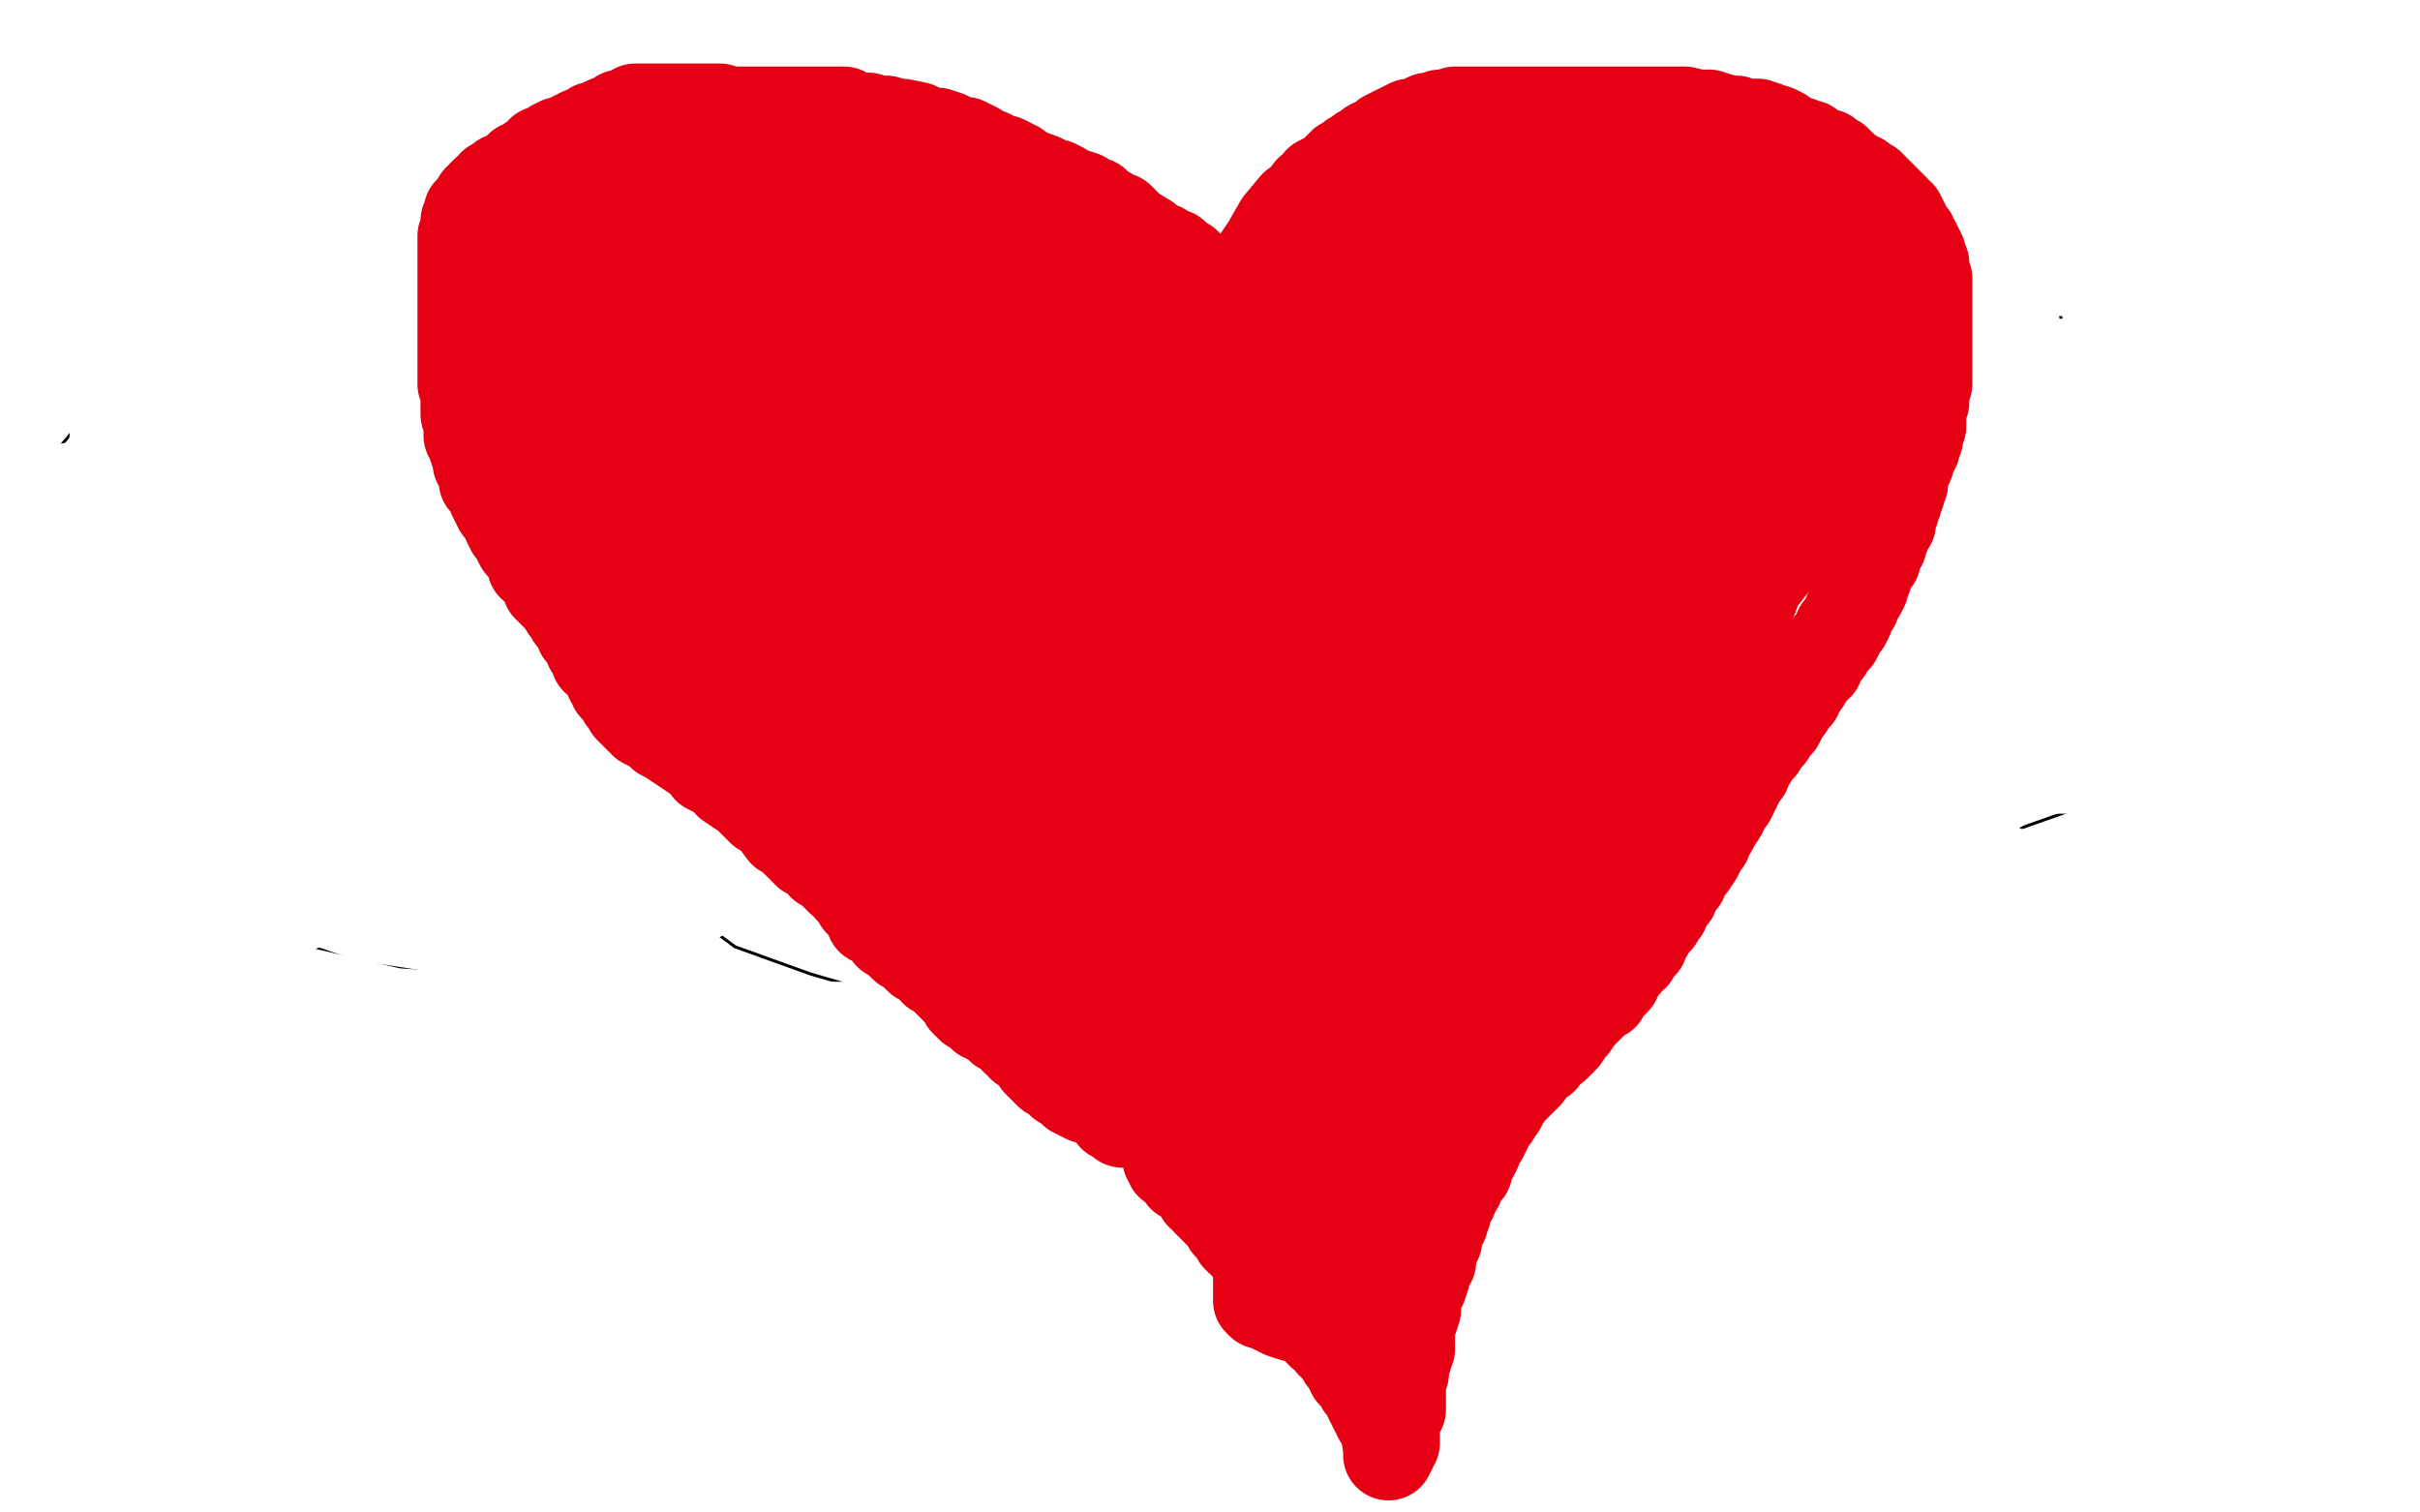
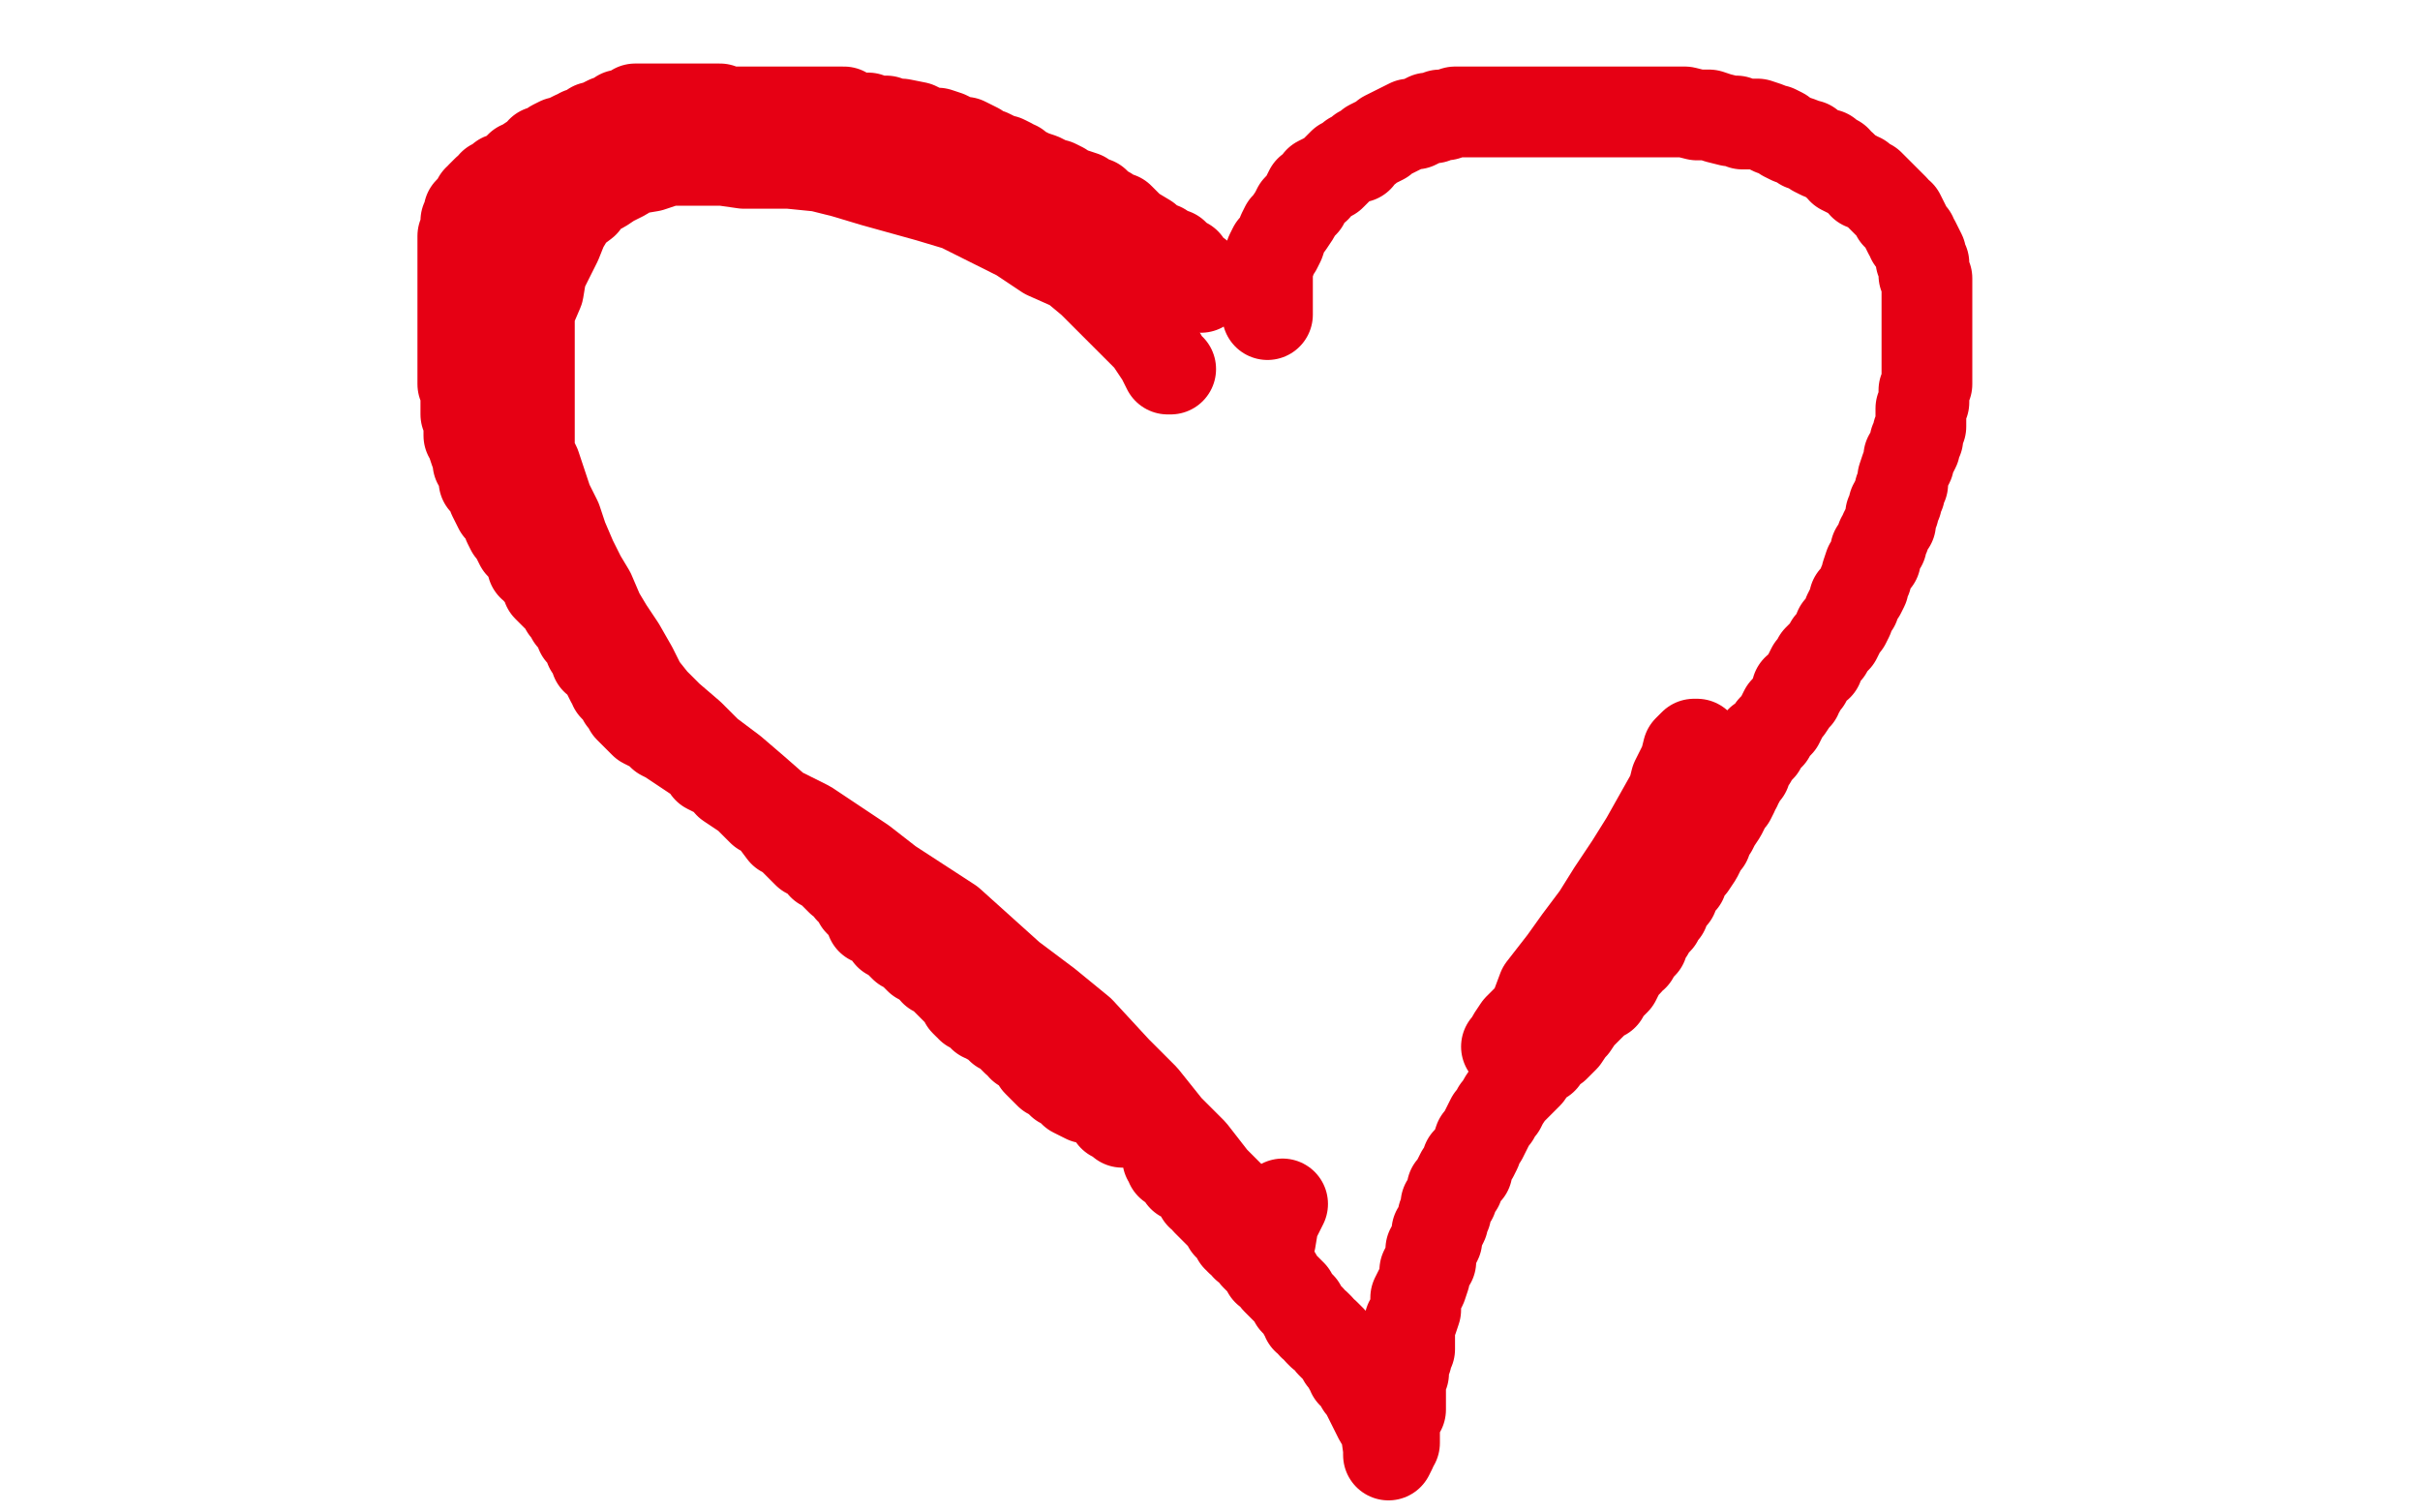
<svg xmlns="http://www.w3.org/2000/svg" width="800" height="500" version="1.1" style="stroke-antialiasing: false">
  <desc>This SVG has been created on https://colorillo.com/</desc>
-   <rect x="0" y="0" width="800" height="500" style="fill: rgb(255,255,255); stroke-width:0" />
-   <polyline points="310,213 320,187 320,187 325,179 325,179 340,163 340,163 350,154 350,154 363,148 363,148 379,142 379,142 394,137 394,137 434,132 434,132 434,135 429,143 423,155 414,169 402,186 388,208 375,232 366,253 359,276 358,291 359,306 366,317 376,325 392,332 418,333 495,327 548,313 601,294 656,278 707,260 741,243 767,227 775,219 778,212 778,207 778,204 773,199 748,190 722,187 694,187 655,187 619,187 571,190 531,193 482,210 474,215 474,217 477,217 492,217 515,215 551,204 591,191 625,179 648,169 657,163 660,158 660,154 658,150 648,142 627,134 591,123 551,118 503,116 439,114 375,114 309,114 193,127 158,132 137,149 128,163 128,174 131,184 143,195 174,205 216,207 272,209 333,209 409,201 484,193 558,178 619,161 656,144 680,118 682,109 680,98 673,89 655,77 626,63 584,48 530,42 463,40 389,40 308,43 224,52 145,67 38,126 7,163 21,278 62,299 118,318 183,328 255,331 411,323 485,305 547,286 581,272 591,263 593,257 593,251 571,237 535,228 479,224 418,222 357,222 303,227 261,241 234,256 222,265 216,276 216,286 220,296 243,313 268,322 299,331 325,332 351,334 364,334 375,334 382,332 386,329" style="fill: none; stroke: #000000; stroke-width: 1; stroke-linejoin: round; stroke-linecap: round; stroke-antialiasing: false; stroke-antialias: 0; opacity: 1.0" />
  <polyline points="48,88 46,93 46,93 40,99 40,99 32,107 32,107 13,123 13,123 3,131 3,131 26,127 59,109 102,88 150,65 194,58 253,30 313,0 268,8 131,33 57,46 7,85 154,84 340,77 415,75 462,75 475,75 477,74 447,76 402,78 338,78 271,80 199,87 118,91 31,98 59,128 153,127 253,122 370,111 487,99 599,87 685,81 728,73 741,68 741,67 724,64 669,56 597,49 592,49 512,49 399,49 283,49 170,48 73,48 57,56 145,56 245,59 356,57 464,53 572,48 658,46 698,42 707,40 708,40 701,36 672,30 623,22 564,20 492,18 409,16 318,16 226,14 138,14 71,15 37,17 26,19 26,21 35,25 69,35 135,47 213,54 307,58 412,58 523,58 669,58 686,58 688,58 672,58 617,57 528,57 429,57 310,53 172,53 25,50 34,131 173,141 333,146 501,148 675,148 716,90 239,83 108,128 238,130 390,133 541,133 688,133 714,121 614,119 504,119 383,119 253,119 139,125 44,134 46,188 135,197 241,206 366,208 498,208 606,208 684,210 725,210 736,210 737,210 732,210 697,210 622,205 535,201 435,194 322,192 197,187 200,187 125,187 55,189 19,200 20,204 35,212 87,226 180,237 304,247 443,254 722,254 766,246 439,232 320,230 220,225 140,225 85,236 85,238 86,239 100,243 150,245 338,245 449,237 552,228 642,217 713,206 754,197 773,187 776,184 776,182 776,180 770,175 764,174 760,174 757,174 748,179 736,189 718,205 692,230 662,257 606,321 590,346 581,367 578,377 578,381 580,382 582,382 586,382 597,379 635,354 658,336 684,317 708,291 725,266 742,238 755,214 769,184 788,135 791,123 794,113 795,111 795,110 795,112 795,121 790,156 787,182 780,215 773,245 767,272 762,297 761,310 760,319 760,322 760,321 761,319 765,312 770,301 773,290 776,277 778,264 778,249 776,234 773,221 763,209 749,199 726,189 687,180 636,176 573,176 503,178 349,193 273,204 205,219 156,239 126,256 114,268 109,275 109,277 110,279 114,281 128,283 155,283 202,283 267,275 346,262 426,244 492,225 548,206 606,183 613,179 608,179 587,180 543,192 490,208 429,227 362,251 290,275 244,290 192,316 161,340 151,351 149,359 149,362 154,367 171,371 210,371 263,370 337,359 422,339 510,314 596,285 658,259 712,231 716,226 717,224 717,223 712,221 693,220 657,220 614,224 559,234 502,247 436,264 377,285 334,306 305,328 297,341 297,352 319,373 354,382 408,388 477,388 550,387 617,381 669,369 706,356 724,346 733,337 736,329 734,322 725,313 704,302 657,286 600,280 525,274 342,271 254,271 175,277 121,287 78,306 77,312 78,318 91,326 130,335 189,339 350,340 441,336 523,327 579,319 618,308 630,303 632,300 632,298 630,293 615,287 587,279 544,273 486,273 350,271 272,274 189,279 115,294 64,312 31,332 21,343 20,354 22,363 35,372 72,383 125,387 197,387 286,383 378,377 531,351 578,335 603,320 609,311 612,303 606,294 588,280 543,262 483,252 415,241 253,233 162,234 76,240 2,256 72,348 157,348 257,342 366,330 475,316 568,298 635,277 675,251 676,245 673,239 654,228 604,214 530,201 438,194 338,187 236,187 128,189 23,193 61,296 146,286 233,270 318,255 387,233 441,210 466,194 472,186 472,181 472,176 465,170 443,161 399,154 343,150 271,147 193,147 105,151 18,162 11,277 76,264 145,245 207,224 263,203 303,182 326,165 337,149 339,138 339,127 316,103 282,87 232,77 177,77 113,77 43,84 30,241 107,241 191,236 264,225 313,217 347,204 360,197 364,192 364,190 362,186 351,180 328,174 288,171 243,171 159,172 125,177 100,183 85,189 76,194 73,197 73,200 73,202 73,204 73,205" style="fill: none; stroke: #ffffff; stroke-width: 30; stroke-linejoin: round; stroke-linecap: round; stroke-antialiasing: false; stroke-antialias: 0; opacity: 1.0" />
  <polyline points="387,122 386,122 386,122 384,118 384,118 380,112 380,112 361,93 361,93 355,88 355,88 346,84 346,84 337,78 337,78 327,73 327,73 317,68 317,68 307,65 307,65 289,60 279,57 271,55 261,54 254,54 246,54 239,53 232,53 225,53 221,53 215,55 209,56 206,58 202,60 199,62 195,64 193,67 189,70 186,75 184,80 181,86 179,90 178,96 175,103 175,109 175,115 175,120 175,127 175,133 175,138 175,150 177,154 179,160 181,166 184,172 186,178 189,185 192,191 195,196 198,203 201,208 205,214 209,221 212,227 216,232 221,237 228,243 234,249 242,255 249,261 257,268 267,273 276,279 285,285 294,292 314,305 324,314 334,323 346,332 357,341 369,354 378,363 386,373 394,381 401,390 407,396 412,402 415,405 417,408 419,410 420,410 421,404 424,398" style="fill: none; stroke: #e60014; stroke-width: 30; stroke-linejoin: round; stroke-linecap: round; stroke-antialiasing: false; stroke-antialias: 0; opacity: 1.0" />
-   <polyline points="395,125 395,124 395,124 397,122 397,122 398,119 398,119 400,114 400,114 406,103 406,103 409,97 409,97 413,90 413,90 419,81 419,81 423,74 423,74 428,68 437,62 446,56 457,51 471,46 485,42 499,41 514,41 530,41 545,41 572,44 582,47 591,50 597,52 600,55 604,58 606,59 609,61 609,65 611,68 614,72 616,76 616,81 618,85 618,91 618,98 618,103 618,109 618,117 616,123 614,130 611,139 608,146 604,155 598,164 594,172 588,184 581,193 577,204 570,214 562,224 555,236 547,246 540,257 534,268 527,278 520,287 515,295 509,305 503,316 498,323 494,333 490,335 485,344 479,347 477,350 473,357 469,359 468,362 466,362 466,365 464,368 463,370 463,373 462,376 462,379 462,382 462,384 462,387 462,388 462,391 462,392 461,394 461,395 460,395 460,396 460,398 459,403 457,408 457,410 456,412 455,415 454,416 454,419 454,420 453,422 453,423 452,424 452,425 452,428 449,431 449,432 449,433 449,434 448,434 448,436 447,436 447,437 445,437 440,437 437,437 435,437 427,435 424,434 420,432 418,431 417,431 416,430 416,429 416,428 416,427 416,426 416,425 416,424 416,423 416,422 416,421 416,420 416,419 416,418 416,417 416,416 416,415 417,414 420,408 423,406 423,405 424,405 425,404 426,404 427,403 428,402 430,402 431,402 431,403 432,406 432,411 432,413 432,414 432,417 432,418 432,419 432,420 432,421 432,422 432,423 432,424 431,424 431,423 431,420 428,414 428,412 428,410 428,409 428,407 428,406 428,404 428,403 429,401 429,400 431,399 432,399 433,398 434,397 435,397 437,397 438,397 440,397 441,397 442,397 442,398 442,399 442,401 442,402 442,403 442,405 442,408 441,410 440,411 439,415 439,417 438,418 436,420 436,421 436,423 435,423 433,423 431,423 430,423 428,423 426,423 423,423 423,422 421,421 420,421 419,420 419,419 419,418 419,417 419,416 419,415 419,414 420,414" style="fill: none; stroke: #e60014; stroke-width: 30; stroke-linejoin: round; stroke-linecap: round; stroke-antialiasing: false; stroke-antialias: 0; opacity: 1.0" />
-   <polyline points="428,395 428,393 428,393 428,389 428,389 428,381 428,381 421,358 421,358 417,350 417,350 412,341 412,341 408,332 408,332 405,325 405,325 402,320 402,320 400,318 400,318 400,316 399,315 398,315 397,316 397,318 397,321 397,326 397,333 396,340 396,348 396,357 398,364 399,370 402,374 403,377 403,378 403,379 404,379 404,378 405,378 405,377 405,375 405,372 404,369 401,365 398,359 383,340 379,334 375,329 371,324 369,321 366,318 365,316 364,316 364,315 364,316 364,320 366,333 369,338 372,342 376,349 380,352 383,357 385,359 388,362 389,364 390,365 391,364 391,363 391,360 389,357 384,348 380,343 376,339 372,336 369,333 367,331 365,329 363,327 361,326 360,324 358,322 356,320 355,320 353,318 352,317 351,316 350,316 349,316 347,314 346,314 345,313 344,312 342,311 341,310 338,308 336,307 335,305 333,304 331,301 329,300 326,297 325,296 323,295 322,289 320,288 319,285 318,284 316,283 315,276 312,272 310,271 308,269 305,268 302,266 301,265 299,264 296,263 293,262 292,260 288,258 286,256 283,253 280,251 275,249 273,247 269,244 257,246 253,245 247,243 244,239 239,236 232,233 221,227 217,225 215,223 213,222 211,221 210,219 210,218 208,217 207,216 206,215 205,214 204,212 203,209 200,208 198,206 197,204 194,201 192,198 187,194 186,192 185,191 183,188 182,187 181,186 180,184 180,182 179,181 179,180 179,179 178,178 178,177 177,176 177,173 177,171 177,170 177,168 177,167 177,165 177,164 177,163 177,161 177,160 177,158 177,157 177,156 177,155 177,154 177,153 177,152 177,151 177,150 178,150 178,149 178,148 179,148 179,147 179,146 180,145 180,144 180,143 181,141 182,140 183,139 183,137 183,136 185,134 185,133 185,132 186,130 187,129 187,127 188,126 189,124 190,122 190,121 190,120 191,119 191,118 191,117 191,116 191,115 191,114 191,113 191,111 192,111 192,109 192,108 192,107 192,106 192,105 192,104 192,102 192,101 192,100 192,99 192,98 192,97 192,95 192,94 192,93 192,92 193,90 194,88 194,87 195,87 195,86 196,85 197,84 198,83 199,82 201,81 202,80 203,80 205,80 207,79 209,78 212,78 214,77 219,76 223,75 227,75 230,75 233,75 236,75 239,75 241,75 243,75 246,75 254,75 266,75 271,76 276,77 283,79 288,79 289,79 290,79 293,81 294,81 293,79 296,79 299,79 302,79 306,81 311,82 315,84 319,84 333,86 337,87 340,89 343,90 346,91 349,92 351,93 355,94 358,95 360,96 363,97 368,98 370,99 373,100 375,102 378,103 380,104 383,106 386,107 387,109 389,109 392,112 394,113 399,117 401,119 402,121 405,122 406,124 407,125 408,127 409,128 410,130 410,131 411,133 412,134 412,135 413,136 413,137 414,138 413,138 407,138 403,137 394,135 388,134 383,133 378,131 375,129 371,128 368,127 365,126 359,124 357,122 355,121 352,120 349,119 347,118 344,116 340,114 334,113 332,112 328,111 326,109 321,108 319,106 317,105 316,105 315,103 313,102 313,103 313,104 313,105 330,114 341,118 352,122 367,128 387,135 395,139 400,144 402,145 406,148 407,150 410,152 412,155 414,157 415,160 418,163 419,165 421,166 422,168 423,169 422,168 415,162 401,155 393,152 384,148 374,143 362,139 350,134 325,127 315,123 306,117 297,114 288,111 279,109 273,105 266,103 259,101 252,99 246,97 240,96 236,96 233,96 228,96 224,96 222,96 221,96 220,96 220,97 230,101 247,107 258,107 270,111 283,113 306,120 315,123 322,127 328,127 329,128 331,129 331,126 326,122 321,119 313,112 307,110 301,107 293,103 287,100 283,97 279,95 277,93 275,92 273,92 272,92 265,93 261,94 256,95 253,96 244,98 240,98 236,100 232,100 231,101 228,101 225,102 223,102 221,102 218,102 216,103 214,104 212,104 211,104 209,104 208,105 207,106 206,106 204,108 203,108 203,109 203,110 203,111 203,112 202,114 202,115 202,117 201,118 201,121 201,123 201,124 201,125 201,128 201,130 201,132 201,135 201,137 201,139 201,142 201,145 201,147 201,149 201,151 201,153 201,156 201,159 201,161 201,165 201,167 201,170 201,172 202,174 202,176 203,179 204,180 204,181 204,184 204,186 205,188 206,190 207,192 207,194 208,196 210,198 210,200 212,203 213,205 215,206 216,208 218,209 219,211 220,214 223,216 225,218 226,220 229,222 231,226 235,228 236,230 240,231 242,233 244,235 246,236 249,238 250,239 252,240 254,241 258,243 260,244 261,247 264,247 266,249 267,250 270,251 271,253 273,253 275,255 276,256 278,257 281,258 283,259 285,262 291,263 296,265 301,267 307,270 312,272 318,274 325,279 329,281 334,283 338,287 342,288 344,289 347,291 350,292 353,294 356,296 359,297 362,299 368,301 371,303 374,305 378,307 381,309 385,312 388,313 392,315 394,317 396,319 400,321 401,321 402,322 404,323 405,325 408,326 409,327 411,329 411,331 414,332 417,335 419,337 421,339 423,341 425,344 427,346 429,348 431,350 433,351 433,352 434,353 435,354 435,355 435,356 436,356 437,357 437,358 437,359 437,360 438,361 438,362 438,363 438,365 438,366 438,368 438,370 438,372 438,375 438,377 438,380 438,382 438,383 438,386 438,387 438,388 438,390 439,390 440,390 440,389 441,386 442,385 443,384 443,380 445,378 446,376 447,373 449,368 451,366 452,364 452,361 453,360 453,359 454,356 455,355 455,354 456,352 457,350 457,349 458,346 458,345 460,343 461,341 461,339 462,338 464,335 465,334 466,332 468,329 469,327 470,326 473,322 476,319 477,317 479,315 480,313 482,312 484,310 485,309 486,308 488,306 489,305 490,302 491,301 493,300 493,299 495,297 496,296 497,295 498,293 499,291 500,290 500,288 501,287 502,286 502,284 503,283 504,281 505,279 505,277 506,276 507,273 508,271 510,270 511,267 511,265 512,263 513,261 513,259 514,258 515,256 516,253 516,252 518,250 519,248 519,246 522,242 522,240 524,238 525,236 526,234 528,232 528,230 529,228 531,226 531,224 533,222 534,220 535,217 537,213 539,211 540,209 541,208 542,205 543,203 544,201 545,199 546,196 547,194 548,192 549,190 549,189 549,187 550,186 551,184 552,182 552,180 553,179 554,175 556,173 556,172 558,170 559,168 560,167 562,164 563,162 565,160 565,158 567,157 568,155 570,153 571,152 572,150 573,149 573,147 575,146 577,142 579,141 579,139 580,137 581,136 582,134 583,133 584,131 584,130 585,130 585,128 586,127 586,126 588,124 588,123 588,122 589,121 590,119 591,117 592,116 592,114 593,113 594,111 595,110 595,109 595,108 596,107 597,105 597,104 598,102 599,101 599,100 599,99 600,98 600,97 600,96 601,96 601,95 601,94 601,93 601,92 601,90 601,89 601,87 600,85 599,84 599,83 598,82 598,81 597,80 595,79 594,79 592,78 590,77 588,76 586,75 583,74 581,73 579,72 577,71 575,70 574,70 573,70 571,69 570,69 568,68 566,67 564,67 562,67 556,66 553,65 551,65 549,65 547,65 545,65 541,65 538,65 535,65 533,65 529,65 526,65 522,65 519,65 516,65 512,65 510,65 506,64 505,64 504,64 502,64 501,64 500,64 499,64 498,64 497,65 495,65 493,65 492,66 491,67 490,67 489,67 488,68 488,69 486,69 485,69 484,70 483,71 482,72 480,72 480,73 478,74 476,75 475,77 473,77 471,79 469,80 467,82 465,83 463,84 461,85 459,88 457,89 456,91 453,92 452,94 450,95 449,97 448,99 447,100 446,102 445,103 444,104 443,106 442,107 441,109 440,110 440,112 438,113 437,114 437,117 436,118 435,120 434,122 432,124 432,126 431,129 430,131 429,132 429,134 427,136 427,137 426,139 425,140 425,137 424,132 424,128 424,126 424,120 424,118 425,115 427,112 428,109 430,107 431,105 433,102 435,100 436,98 438,96 439,95 442,91 443,89 445,88 446,87 448,85 449,84 452,82 453,81 455,79 458,78 460,76 463,75 465,74 470,71 472,70 474,69 476,68 478,68 480,66 482,66 483,66 484,65 487,65 489,65 491,65 494,65 497,65 501,65 505,65 510,65 514,65 517,65 522,65 524,66 527,67 529,68 533,70 536,71 539,73 545,76 548,77 551,78 555,80 557,82 560,84 563,85 565,87 567,89 569,90 571,91 572,92 574,94 574,95 574,96 576,97 577,99 577,100 578,101 579,103 579,105 579,106 581,110 582,112 582,114 582,117 582,118 582,120 582,122 583,125 583,126 583,128 583,129 583,132 583,133 583,135 583,137 583,139 583,142 582,144 581,146 580,148 580,150 579,152 577,157 577,159 576,161 574,164 573,168 572,170 571,173 570,175 569,179 568,180 567,183 567,185 566,187 565,189 564,190 563,193 562,195 561,196 560,198 559,200 558,202 556,204 555,206 554,208 552,210 551,211 549,214 548,215 547,216 546,217 544,218 541,220 539,222 538,223 533,225 531,227 528,228 525,229 520,231 515,233 511,234 506,237 500,238 496,239 490,240 487,242 483,244 481,244 480,245 480,244 502,216 510,211 516,207 522,203 527,198 531,194 534,190 537,188 538,184 540,181 542,178 543,175 544,169 546,166 546,163 547,161 547,158 547,157 548,154 548,152 548,149 548,146 548,143 548,139 548,136 547,132 547,127 545,124 543,120 541,117 541,115 539,112 539,111 538,109 538,108 536,105 535,104 535,102 533,102 533,100 532,100 531,98 527,97 524,95 522,95 518,94 515,93 508,92 502,92 495,92 490,92 484,92 479,92 474,92 468,94 463,95 457,97 451,99 446,101 440,102 437,104 433,106 430,108 429,109 425,113 422,114 422,116 421,118 420,121 418,125 417,127 416,130 414,135 414,138 413,141 412,144 411,148 411,152 410,156 409,160 409,164 409,170 409,174 409,177 409,180 409,183 409,185 409,187 409,190 409,191 409,192 409,191 409,190 411,186 412,182 417,170 420,164 423,157 425,149 429,143 432,137 436,131 439,125 444,119 445,114 449,109 451,106 453,104 455,101 456,100 459,97 462,96 464,94 467,93 477,90 483,89 490,88 497,86 502,86 509,86 515,86 519,86 522,86 524,86 526,86 526,87 527,87 528,88 529,89 530,91 532,92 533,94 535,97 536,99 538,101 539,103 539,106 541,109 542,112 543,115 543,117 544,119 545,122 545,125 545,131 545,134 545,137 545,140 545,143 544,146 543,151 542,154 540,157 538,162 537,165 534,170 532,174 529,178 526,183 524,187 521,190 518,194 515,199 512,203 510,207 505,210 500,216 496,218 493,221 490,223 488,225 486,227 483,228 481,230 479,230 478,231 477,232 476,232 478,230 487,220 495,214 505,209 527,196 537,191 546,185 553,181 558,177 565,168 567,166 569,161 570,158 572,154 572,151 574,148 574,146 575,143 575,140 576,137 576,134 576,130 576,127 576,124 576,120 576,115 576,110 575,107 572,99 572,96 571,93 570,92 569,90 569,89 567,87 566,86 564,84 563,83" style="fill: none; stroke: #e60014; stroke-width: 30; stroke-linejoin: round; stroke-linecap: round; stroke-antialiasing: false; stroke-antialias: 0; opacity: 1.0" />
-   <polyline points="560,82 557,80 554,80 548,78 541,78 534,77 527,76 520,76 516,76 510,76 507,76 506,76 505,76 504,76 501,77 496,80 495,82 494,82 495,82 505,84 526,87 538,88 548,91 558,93 565,95 570,97 573,99 574,99 574,100 575,100 575,101 575,102 575,104 575,105 576,106 577,108 578,111 578,112 578,114 578,118 578,120 578,121 578,124 577,126 576,128 576,130 574,133 573,135 571,137 568,142 566,145 563,149 557,154 553,158 548,162 542,166 537,171 531,176 524,181 518,187 512,192 508,197 504,200 499,204 501,202 505,193 509,190 516,179 521,172 525,167 528,161 532,156 536,152 538,148 542,143 543,139 545,134 547,131 549,124 550,122 551,120 552,117 552,115 553,114 553,113 553,110 553,109 553,108 554,106 554,104 554,103 554,101 553,99 553,98 552,98 551,96 551,95 550,95 549,99 549,104 549,107 548,118 547,124 546,131 545,138 544,144 543,151 542,158 541,162 539,168 538,174 537,178 536,184 534,190 532,195 530,199 529,204 527,210 524,214 522,220 518,227 515,231 511,236 503,249 498,256 493,261 489,267 484,272 479,276 476,280 471,283 467,284 465,287 463,288 461,289 460,290 459,291 459,290 461,288 462,281 465,275 474,260 477,252 481,244 486,234 490,226 494,217 500,210 503,201 506,194 507,187 509,179 510,172 512,160 512,154 512,150 512,146 512,141 512,138 512,135 512,132 512,130 512,128 512,126 511,125 511,124 510,124 509,124 507,126 505,129 504,133 502,136 500,141 496,147 493,153 489,161 486,168 481,175 478,184 474,194 469,203 465,213 459,221 454,229 450,238 444,246 440,254 436,260 431,266 427,271 423,275 421,278 420,281 419,281 420,280 426,271 430,263 443,247 461,223 474,210 486,195 499,180 507,166 513,154 520,141 526,130 530,119 534,111 536,103 537,99 537,96 538,93 538,96 536,104 533,110 530,116 525,131 520,141 513,152 508,162 501,173 493,183 486,194 478,202 472,211 465,219 461,223 459,225 458,226 458,227 459,226 460,223 462,218 465,212 469,204 473,195 477,185 484,175 491,162 498,150 504,138 509,127 521,102 524,92 528,83 530,78 531,73 531,72 531,71 530,75 523,88 509,106 495,128 485,141 477,153 465,167 457,177 451,187 444,196 438,205 434,210 434,211 434,212 434,211 435,211 436,207 438,201 441,192 446,184 449,174 453,164 457,154 461,141 467,129 472,117 476,107 480,97 483,89 484,84 484,81 485,81 485,82 483,87 475,103 465,124 460,134 453,144 446,156 439,167 434,177 428,185 423,191 422,196 422,195 426,188 430,182 440,166 447,156 455,145 463,135 471,124 477,115 483,105 487,99 489,94 490,93 490,94 488,97 485,103 481,112 474,121 469,129 463,138 455,146 449,152 441,159 435,164 429,167 425,170 422,172 420,174 417,175 414,175 412,175 407,175 403,175 398,173 393,171 387,168 379,165 373,161 363,157 346,148 336,140 329,134 321,130 314,126 308,122 302,119 294,114 287,112 280,109 271,105 265,104 258,102 251,100 244,100 238,100 236,100 235,100 234,100 234,101 234,103 236,106 240,110 242,112 246,117 256,121 265,126 277,131 289,137 300,144 309,149 318,153 324,158 329,162 331,163 332,165 331,165 322,164 312,164 308,154 276,136 256,127 241,121 229,117 219,114 215,108 210,108 210,109 209,110 209,114 210,115 213,119 212,122 214,126 214,129 216,131 220,136 220,142 223,145 224,149 228,152 230,157 236,168 237,172 239,177 239,181 239,186 239,189 239,193 239,195 242,194 242,195 242,196 242,195 241,192 234,172 231,165 226,153 220,146 217,136 213,128 211,125 210,124 210,123 210,124 210,131 216,142 219,149 226,168 231,178 236,187 247,197 252,207 257,215 260,221 262,224 265,225 266,226 267,226 267,225 267,221 268,212 268,208 268,193 262,186 257,180 252,172 248,166 243,159 238,154 232,149 229,146 227,144 227,145 227,149 229,159 236,174 243,184 250,195 258,207 266,218 272,221 282,235 287,245 295,254 300,260 303,263 304,264 305,264 305,263 306,262 307,258 307,248 308,240 308,231 307,223 305,215 301,203 297,189 291,176 284,163 274,140 258,122 247,105 239,94 231,85 228,80 226,79 226,80 227,91 231,100 241,122 248,134 258,151 271,173 283,192 299,215 311,234 325,252 334,258 341,265 344,267 346,267 347,268 348,267 348,260 348,254 348,245 346,237 343,227 339,216 323,189 315,177 308,167 299,157 290,149 286,149 279,145 275,143 273,147 273,154 273,162 273,175 278,187 281,201 288,214 296,230 309,247 322,260 336,269 352,277 370,284 387,285 402,286 419,286 431,285 442,280 451,277 455,272 458,267 460,253 460,248 458,239 452,229 447,220 440,214 433,209 424,204 414,200 400,198 391,198 377,198 365,198 355,203 346,208 340,215 333,224 328,233 326,240 326,248 326,256 327,262 323,262 325,266 332,268 339,270 347,270 358,270 368,269 379,265 401,253 409,248 412,240 414,234 416,227 416,220 415,210 412,202 407,193 400,183 393,175 384,170 373,164 361,160 345,157 330,156 313,155 294,158 283,160 274,164 266,171 264,177 264,184 264,192 275,210 282,218 295,225 316,234 336,241 357,244 385,244 410,244 433,243 448,242 460,236 465,232 466,229 466,222 466,216 463,208 456,199 450,191 440,183 429,177 397,164 380,162 356,161 340,161 320,161 306,162 296,167 290,173 288,179 286,186 291,198 299,207 309,212 324,219 343,223 364,227 384,227 401,227 416,227 428,225 434,222 437,220 437,217 437,214 437,211 434,208 430,203 426,201 420,198 413,197 402,196 392,196 382,196 373,198 354,206 350,208 349,211 349,213 350,213 351,210 354,205 355,202 357,199 358,195 358,194 359,192 359,194 358,199 357,209 357,215 357,223 357,224 357,221 357,216 355,197 352,182 349,175 346,168 341,160 340,155 339,158 339,163 339,177 344,194 350,205 356,216 361,227 365,235 371,242 373,245 374,245 374,244 374,240 374,233 374,226 371,218 366,208 359,197 354,185 346,173 337,158 332,155 324,145 320,138 317,135 317,134 318,134 321,134 321,138 329,145 338,156 370,199 376,214 383,231 387,250 389,264 389,279 391,290 391,302 391,309 391,313 391,315 392,315 392,313 393,307 393,298 395,288 395,279 395,268 395,254 396,242 396,230 396,217 396,207 396,198 396,191 396,189 396,194 396,202 397,215 400,228 401,243 404,259 408,278 412,297 416,313 421,326 426,337 430,343 433,346 435,347 437,343 439,336 441,328 446,319 449,309 451,298 453,285 453,275 454,265 454,257 454,251 454,249 454,252 454,259 454,269 454,278 453,289 452,300 450,310 449,320 448,329 448,336 448,342 448,344 449,338 454,325 462,308 466,299 468,292 470,286 471,281 471,282 470,286 468,292 465,298 463,303 459,310 457,314 456,317 455,319 455,318 453,314 445,304 440,300 433,296 421,290 416,289 416,290 416,296 416,298 416,302 416,307 416,308 416,309 416,310 417,310 417,309 418,307 420,305" style="fill: none; stroke: #e60014; stroke-width: 30; stroke-linejoin: round; stroke-linecap: round; stroke-antialiasing: false; stroke-antialias: 0; opacity: 1.0" />
  <polyline points="419,104 419,103 419,103 419,101 419,101 419,98 419,98 419,96 419,96 419,92 419,92 419,90 419,90 419,89 419,89 419,87 419,87 420,86 420,86 420,84 420,84 421,82 421,82 422,82 423,80 424,77 425,75 426,74 428,71 429,69 431,67 432,65 433,63 435,62 436,60 438,59 440,58 442,56 444,54 446,53 447,52 449,52 450,50 452,49 453,48 455,47 457,46 458,45 460,44 462,43 464,42 466,41 468,41 470,40 472,39 474,39 476,38 478,38 481,37 483,37 491,37 495,37 499,37 504,37 509,37 513,37 518,37 521,37 525,37 528,37 531,37 532,37 533,37 535,37 537,37 539,37 542,37 545,37 548,37 552,37 557,37 561,38 565,38 568,39 572,40 574,40 576,41 577,41 580,41 581,41 584,42 586,43 587,43 589,44 590,45 592,46 595,47 596,48 598,48 600,50 602,51 604,51 605,52 606,53 607,53 607,54 609,55 609,56 613,58 614,59 615,59 616,61 618,61 619,62 621,64 622,65 623,66 624,67 626,69 627,71 628,71 629,73 630,75 631,77 632,78 632,79 633,80 634,82 635,84 635,85 635,86 636,87 636,88 636,89 636,91 637,92 637,93 637,95 637,96 637,97 637,100 637,101 637,103 637,104 637,106 637,107 637,108 637,110 637,112 637,113 637,115 637,119 637,120 637,122 637,124 637,126 637,127 636,129 636,130 636,131 636,133 635,135 635,136 635,137 635,139 635,141 634,143 634,145 633,146 633,148 632,150 631,151 631,153 630,155 629,158 629,160 628,162 628,163 627,165 627,166 626,167 626,169 625,170 625,171 625,173 624,174 623,176 623,177 622,178 622,180 621,181 620,182 620,185 619,186 618,187 617,190 617,191 616,193 616,194 615,196 614,197 613,198 613,200 612,201 611,203 611,204 610,206 609,207 608,208 608,209 607,211 606,212 605,213 604,215 603,216 601,218 601,220 599,221 598,223 597,225 596,226 595,228 594,228 594,230 593,231 591,234 590,235 589,237 588,239 586,241 585,243 582,245 582,247 580,249 579,251 578,252 577,253 577,255 575,256 575,258 574,259 574,260 573,261 573,262 572,264 570,265 570,267 569,269 567,272 566,274 565,275 564,278 562,279 562,281 561,283 559,286 558,287 556,290 556,291 554,293 553,295 553,296 551,297 550,301 549,301 548,304 547,305 546,306 545,308 544,309 543,311 543,312 540,315 540,316 538,317 538,318 536,320 535,322 534,324 533,325 531,327 530,329 528,330 526,332 524,334 522,336 520,339 519,340 517,343 515,345 514,346 511,348 510,350 508,351 507,352 505,355 504,356 503,357 502,358 501,359 500,360 499,361 497,364 496,366 495,367 494,369 493,370 492,372 491,374 490,376 489,377 488,380 487,382 485,384 485,385 485,387 483,388 482,390 482,392 480,393 480,395 480,396 479,397 478,398 478,401 477,402 477,404 476,406 475,407 475,409 475,410 474,412 473,413 473,415 473,417 472,418 471,420 471,422 470,425 469,427 468,429 468,431 468,433 467,436 466,437 466,438 466,440 466,442 466,443 466,444 466,446 465,446 465,448 465,449 464,450 464,452 464,454 463,455 463,456 463,457 463,459 463,460 463,462 463,463 463,464 463,465 463,466 462,466 462,467 462,468 461,469 461,470 461,472 461,473 461,474 461,475 461,476 461,477 460,477 460,478 460,479 459,481 459,479 458,472 456,469 455,467 454,465 453,463 452,461 452,460 450,458 450,456 449,456 448,455 448,454 447,454 447,453 446,452 446,451 445,450 444,449 444,448 443,447 442,446 441,445 440,444 440,443 439,442 438,441 437,441 436,440 436,439 435,438 434,438 433,436 432,436 432,435 431,434 430,432 429,431 428,430 427,428 425,426 424,425 423,424 422,423 422,422 421,421 419,420 419,419 418,418 417,417 416,416 415,415 414,413 412,412 411,410 410,410 410,409 409,409 409,408 408,407 407,405 406,405 405,403 404,402 402,400 400,398 399,397 399,396 397,395 397,393 396,393 395,392 394,391 393,390 391,389 391,388 391,386 387,385 387,384 386,383 385,378 383,376 383,375 381,374 381,373 380,372 379,371 378,369 377,368 375,367 374,366 373,371 371,371 370,370 368,369 368,368 365,365 364,364 363,363 362,363 362,362 361,362 361,363 360,363 359,363 357,362 355,361 355,360 354,360 353,359 351,358 351,357 350,357 349,356 347,355 346,354 344,352 343,351 345,351 345,350 344,349 342,348 341,348 340,347 339,346 338,346 338,345 336,344 335,343 333,341 331,340 330,338 327,337 326,336 325,336 324,334 323,334 321,333 321,332 320,332 319,331 319,330 318,329 317,328 316,327 314,325 312,323 311,322 309,321 309,320 307,319 306,318 304,317 302,315 301,314 299,313 298,312 296,310 294,309 293,307 292,306 291,305 290,304 288,304 288,302 287,301 287,300 286,300 285,299 284,298 283,296 283,295 281,294 280,292 278,291 276,289 275,288 274,286 272,286 271,284 269,283 267,282 266,281 264,279 263,278 261,276 259,275 256,271 254,269 252,268 250,266 248,264 247,263 244,261 241,259 240,257 236,255 234,254 232,251 230,250 227,248 224,246 221,244 219,243 217,241 215,240 213,239 212,238 211,237 210,236 209,235 208,234 207,232 206,231 205,229 204,228 203,227 203,226 202,225 201,223 200,221 199,219 197,218 197,217 196,215 195,214 195,212 194,210 192,209 192,207 191,205 189,204 188,202 187,201 186,199 186,198 184,197 183,196 181,194 181,193 180,191 180,190 179,190 178,189 177,187 176,187 176,185 175,183 172,180 171,178 171,177 169,175 168,173 168,171 166,169 165,168 164,166 163,164 163,163 161,160 160,159 160,158 160,156 159,154 158,153 158,151 158,150 157,149 156,146 156,145 155,144 155,143 155,142 155,141 155,139 154,137 154,135 154,133 154,132 154,130 154,129 153,127 153,125 153,121 153,119 153,118 153,117 153,114 153,113 153,111 153,110 153,107 153,104 153,102 153,100 153,98 153,96 153,95 153,92 153,90 153,88 153,87 153,84 153,83 153,81 153,80 153,79 153,78 154,76 154,75 154,74 154,73 155,72 155,71 155,70 156,69 157,69 157,68 158,66 159,66 159,65 161,63 162,63 163,61 165,60 166,59 169,58 170,57 172,55 173,55 174,54 177,52 178,52 179,50 181,50 182,49 183,48 185,47 186,47 188,46 190,45 191,45 192,45 192,44 194,44 195,43 196,42 197,42 198,42 199,41 201,40 202,40 203,40 205,39 205,38 206,38 207,38 209,38 214,38 217,38 219,38 220,38 221,38 222,38 225,38 228,38 233,38 239,39 245,39 251,40 257,41 261,41 264,42 265,43 268,44 270,44 271,44 272,44 273,44 274,45 277,45 278,45 281,46 284,46 287,47 293,47 296,47 300,48 302,48 306,49 308,49 312,50 314,50 316,51 318,51 319,51 322,52 323,52 326,53 328,54 331,55 333,56 336,57 338,58 341,58 344,59 346,60 347,61 350,63 352,63 353,64 354,65 356,65 357,66 359,67 361,68 362,69 364,70 365,71 367,72 368,73 369,73 369,74 371,75 372,76 373,76 373,77 375,77 375,78 382,82 382,83 384,84 385,85 386,85 387,86 388,86 388,87 389,88 390,89 391,89 392,89 393,90 393,91 394,91 394,92 395,92 396,93 396,94 397,95 397,93 397,92 396,91 393,89 392,87 390,86 388,84 386,84 384,82 381,81 379,79 374,76 373,75 372,74 370,72 369,72 367,71 366,70 364,69 363,68 362,67 359,66 358,65 355,64 353,64 351,62 349,61 347,61 343,60 341,58 339,57 338,57 337,57 336,56 336,55 335,55 334,54 332,53 331,53 329,52 327,51 325,51 323,49 319,47 317,47 315,46 313,45 310,44 307,44 305,43 303,42 298,41 297,41 295,41 293,40 291,40 288,40 287,39 285,39 283,39 282,39 280,38 279,38 279,37 277,37 276,37 275,37 274,37 273,37 272,37 270,37 267,37 265,37 262,37 260,37 257,37 255,37 253,37 252,37 250,37 249,37 247,37 246,37 242,37 240,37 238,36 236,36 234,36 231,36 229,36 227,36 226,36 225,36 224,36 221,36 214,36 211,36 210,36 209,38 207,39 205,40 203,41 202,42 202,43 200,44 200,45 198,46 198,47 196,49 195,50 194,52 193,53 191,56 190,57 190,58 188,61 187,62 185,64 185,67 184,68 182,70 182,72 181,73 180,74" style="fill: none; stroke: #e60014; stroke-width: 30; stroke-linejoin: round; stroke-linecap: round; stroke-antialiasing: false; stroke-antialias: 0; opacity: 1.0" />
  <polyline points="561,246 560,246 560,246 558,248 558,248 557,252 557,252 554,258 554,258 553,262 553,262 544,278 544,278 539,286 539,286 533,295 533,295 528,303 528,303 522,311 522,311 517,318 517,318 510,327 510,327 507,335 507,335 502,340 500,343 499,345 498,346 501,346" style="fill: none; stroke: #e60014; stroke-width: 30; stroke-linejoin: round; stroke-linecap: round; stroke-antialiasing: false; stroke-antialias: 0; opacity: 1.0" />
</svg>